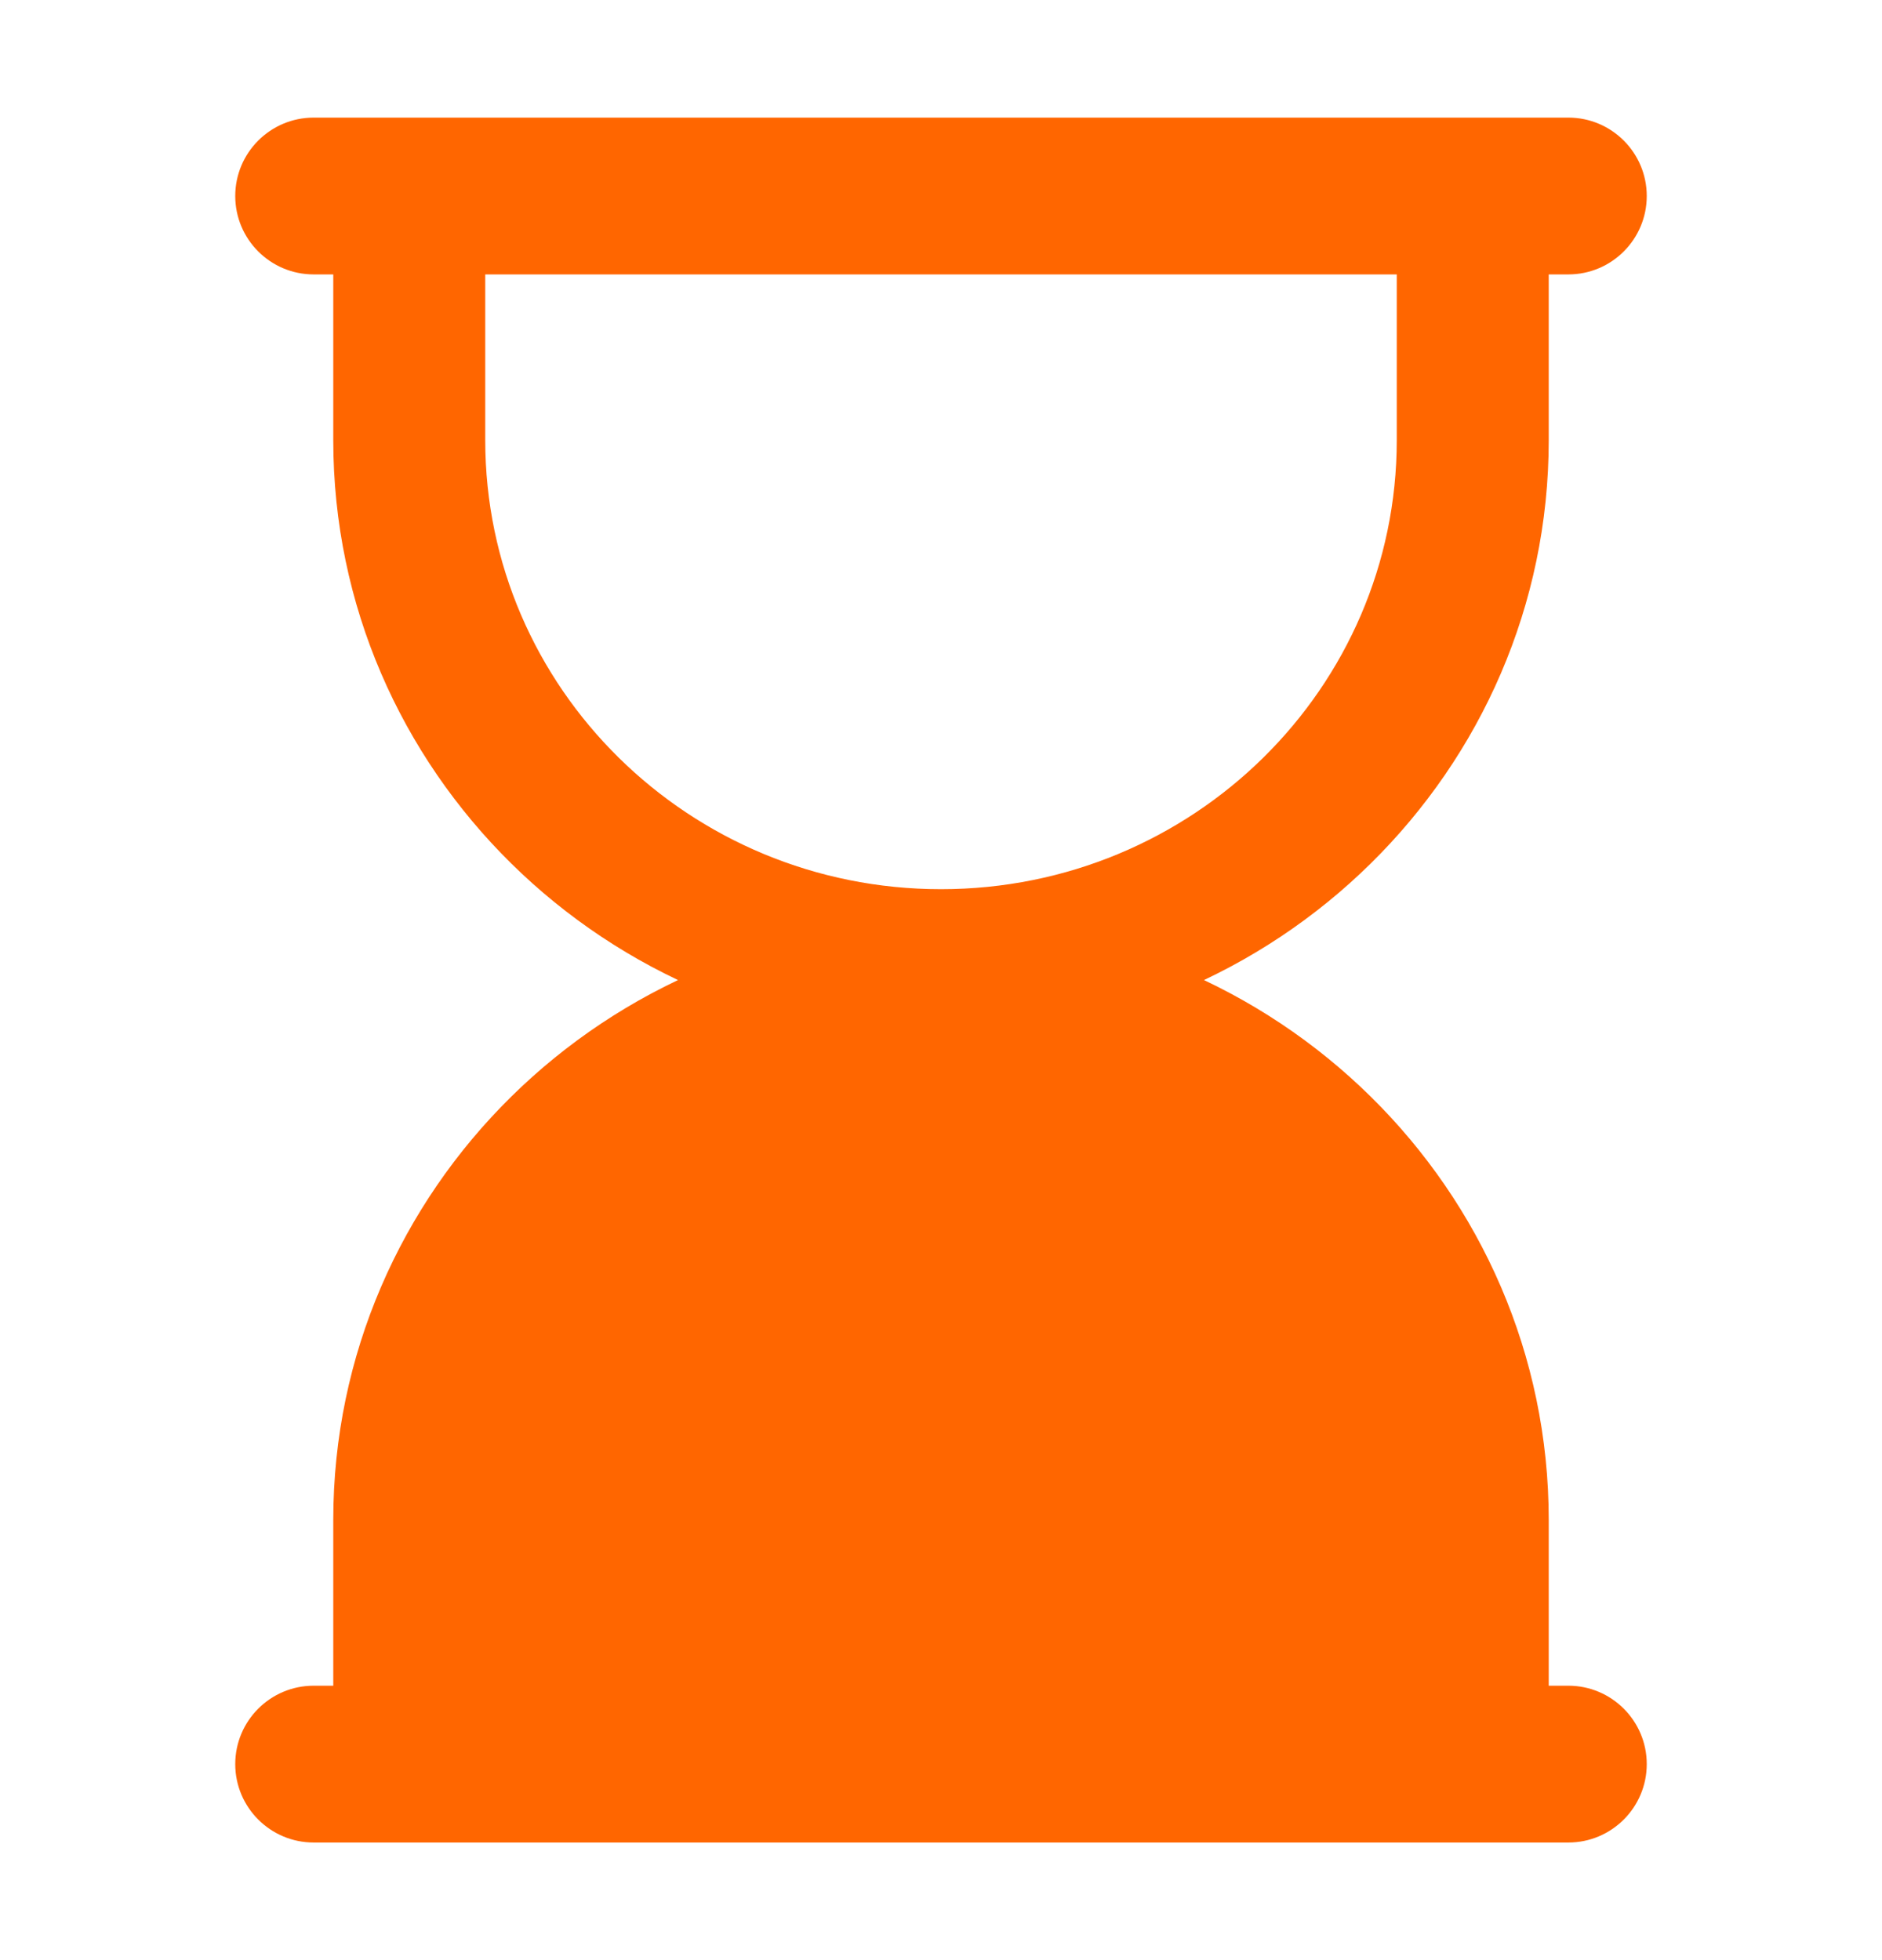
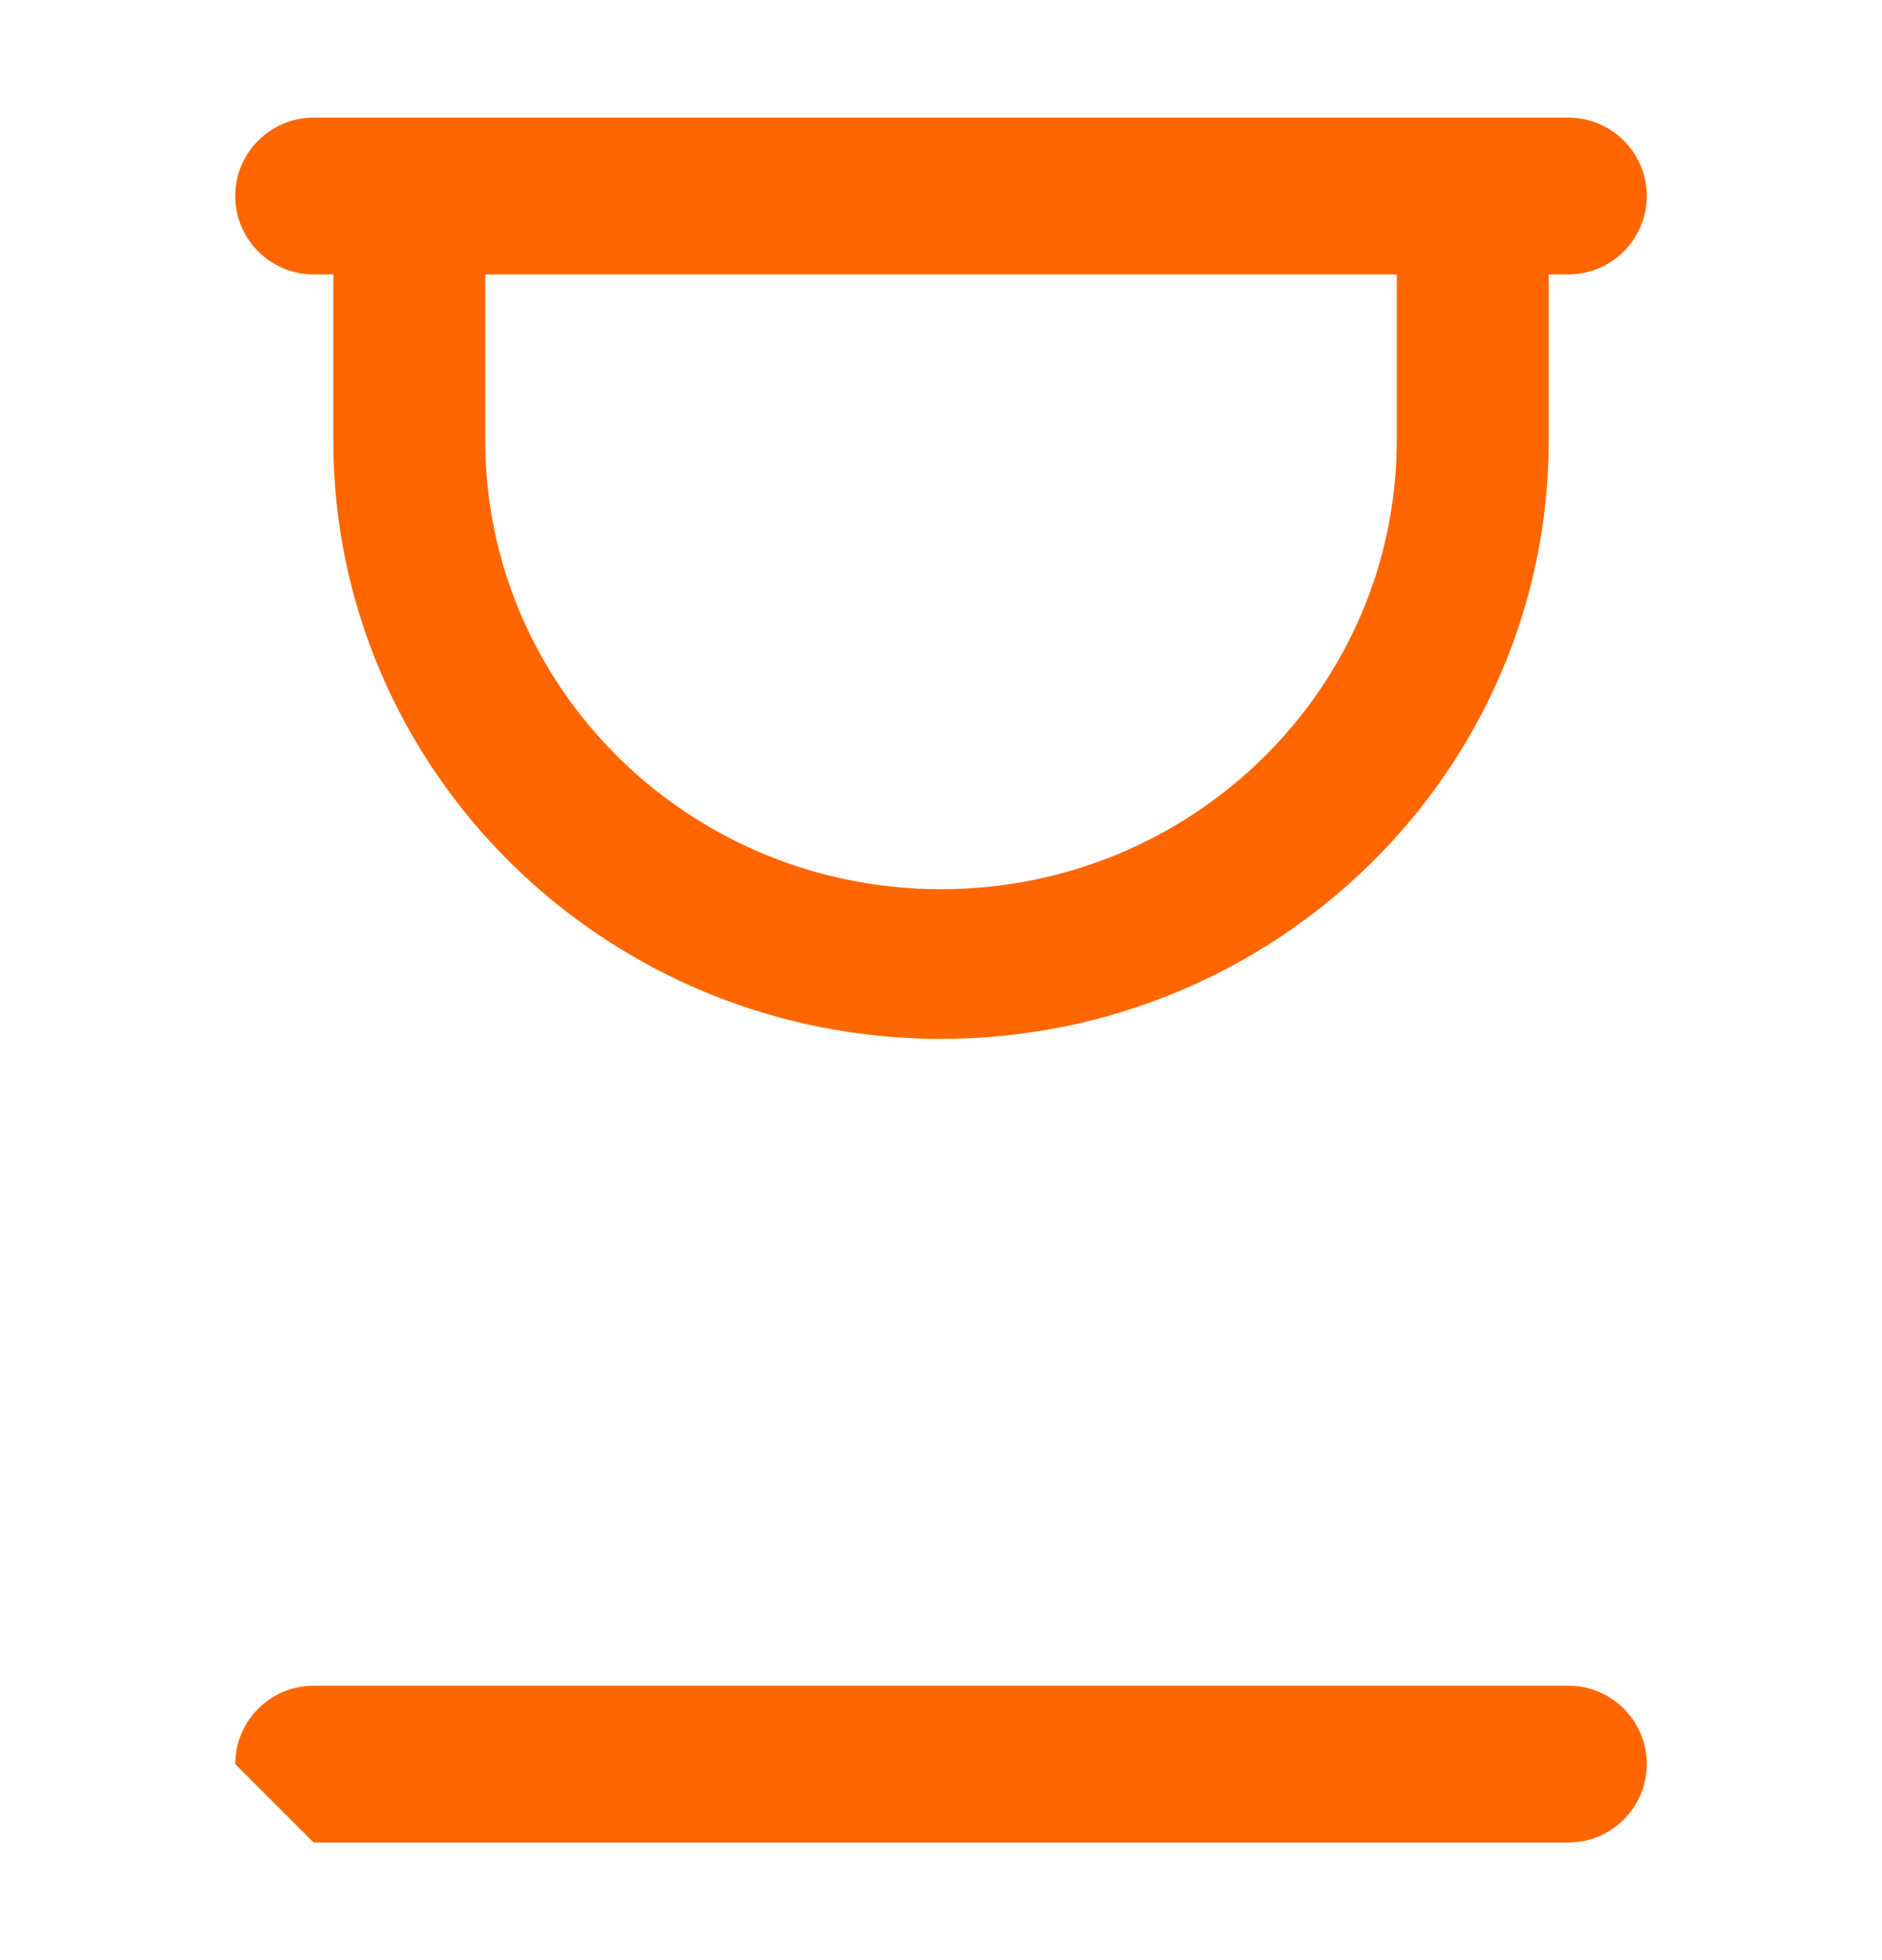
<svg xmlns="http://www.w3.org/2000/svg" width="24" height="25" viewBox="0 0 24 25" fill="none">
  <g id="hourglass">
    <path id="Vector" fill-rule="evenodd" clip-rule="evenodd" d="M6.188 2.75V5.614C6.188 8.777 8.79 11.341 12 11.341C15.21 11.341 17.812 8.777 17.812 5.614V2.75H19.75V5.614C19.75 9.831 16.28 13.25 12 13.25C7.72 13.25 4.25 9.831 4.25 5.614V2.75H6.188Z" fill="#FF6600" />
-     <path id="Vector_2" d="M4.25 22.25H19.75V19.386C19.75 15.169 16.28 11.75 12 11.75C7.72 11.75 4.25 15.169 4.25 19.386V22.25Z" fill="#FF6600" />
-     <path id="Vector_3" fill-rule="evenodd" clip-rule="evenodd" d="M3 2.5C3 1.948 3.448 1.5 4 1.5H20C20.552 1.5 21 1.948 21 2.5C21 3.052 20.552 3.5 20 3.5H4C3.448 3.5 3 3.052 3 2.5ZM3 22.5C3 21.948 3.448 21.5 4 21.5H20C20.552 21.5 21 21.948 21 22.5C21 23.052 20.552 23.5 20 23.5H4C3.448 23.5 3 23.052 3 22.5Z" fill="#FF6600" />
+     <path id="Vector_3" fill-rule="evenodd" clip-rule="evenodd" d="M3 2.5C3 1.948 3.448 1.5 4 1.5H20C20.552 1.5 21 1.948 21 2.5C21 3.052 20.552 3.5 20 3.5H4C3.448 3.5 3 3.052 3 2.5ZM3 22.5C3 21.948 3.448 21.5 4 21.5H20C20.552 21.5 21 21.948 21 22.5C21 23.052 20.552 23.5 20 23.5H4Z" fill="#FF6600" />
  </g>
</svg>